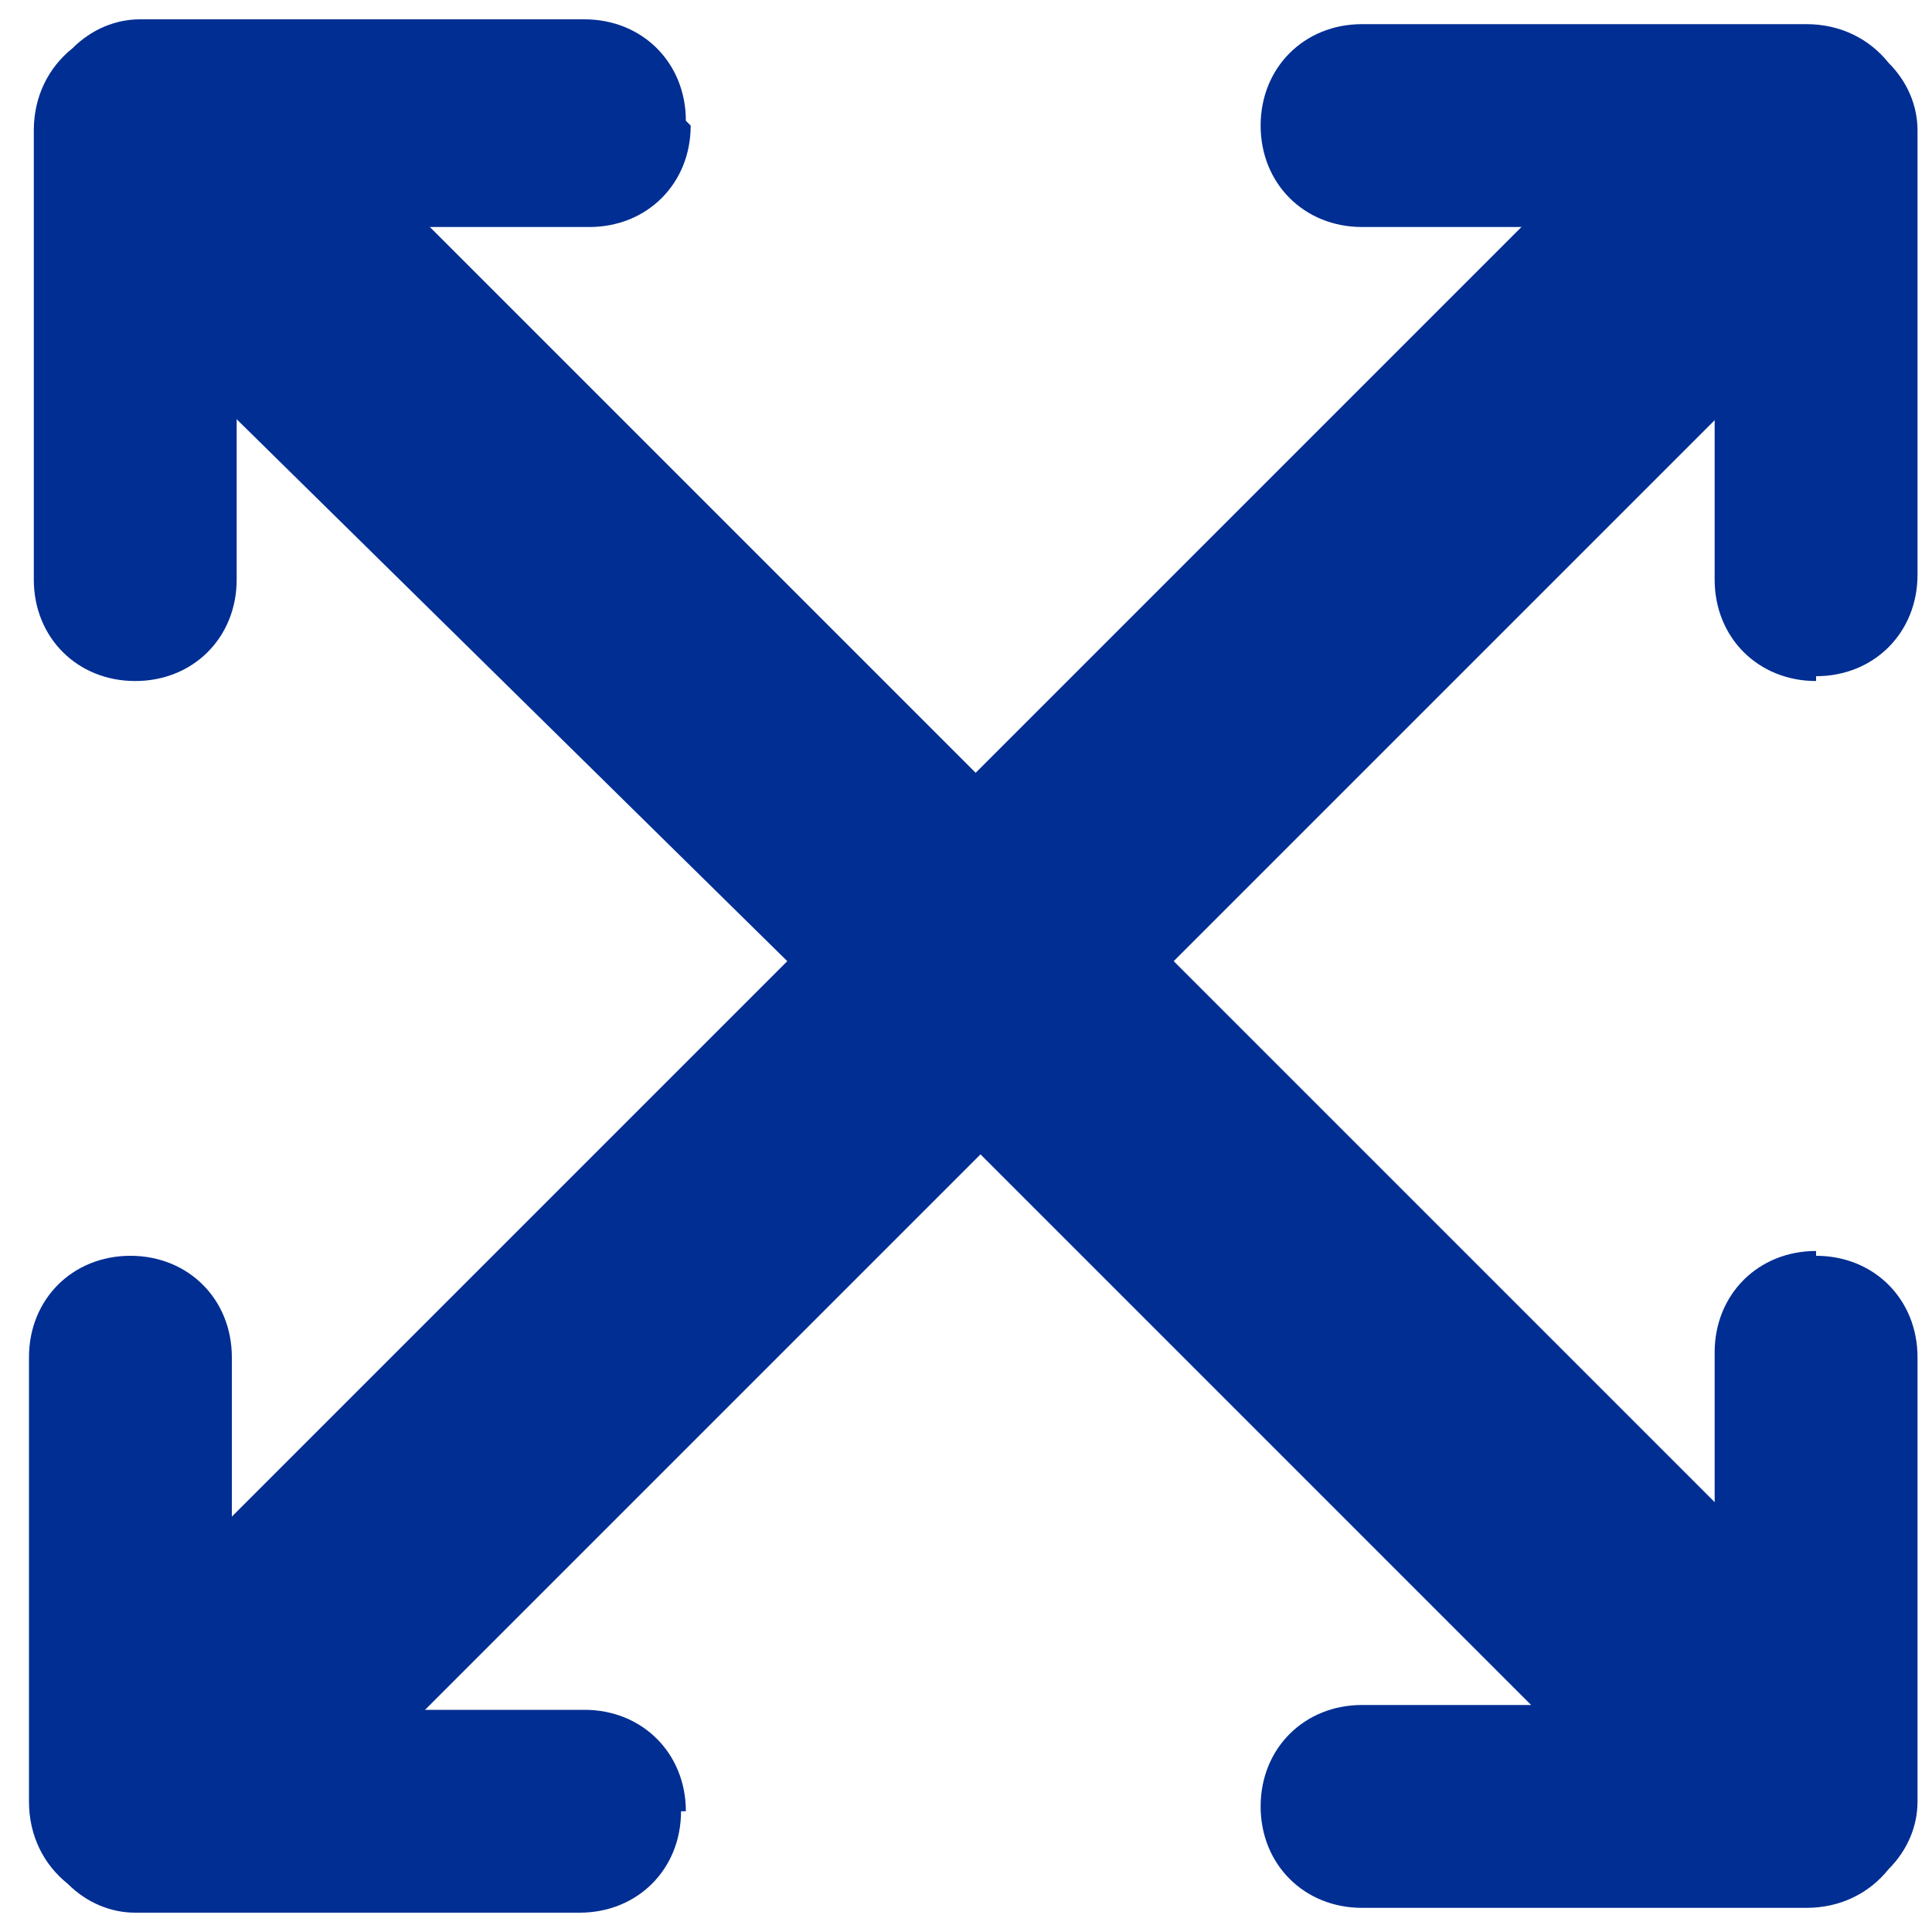
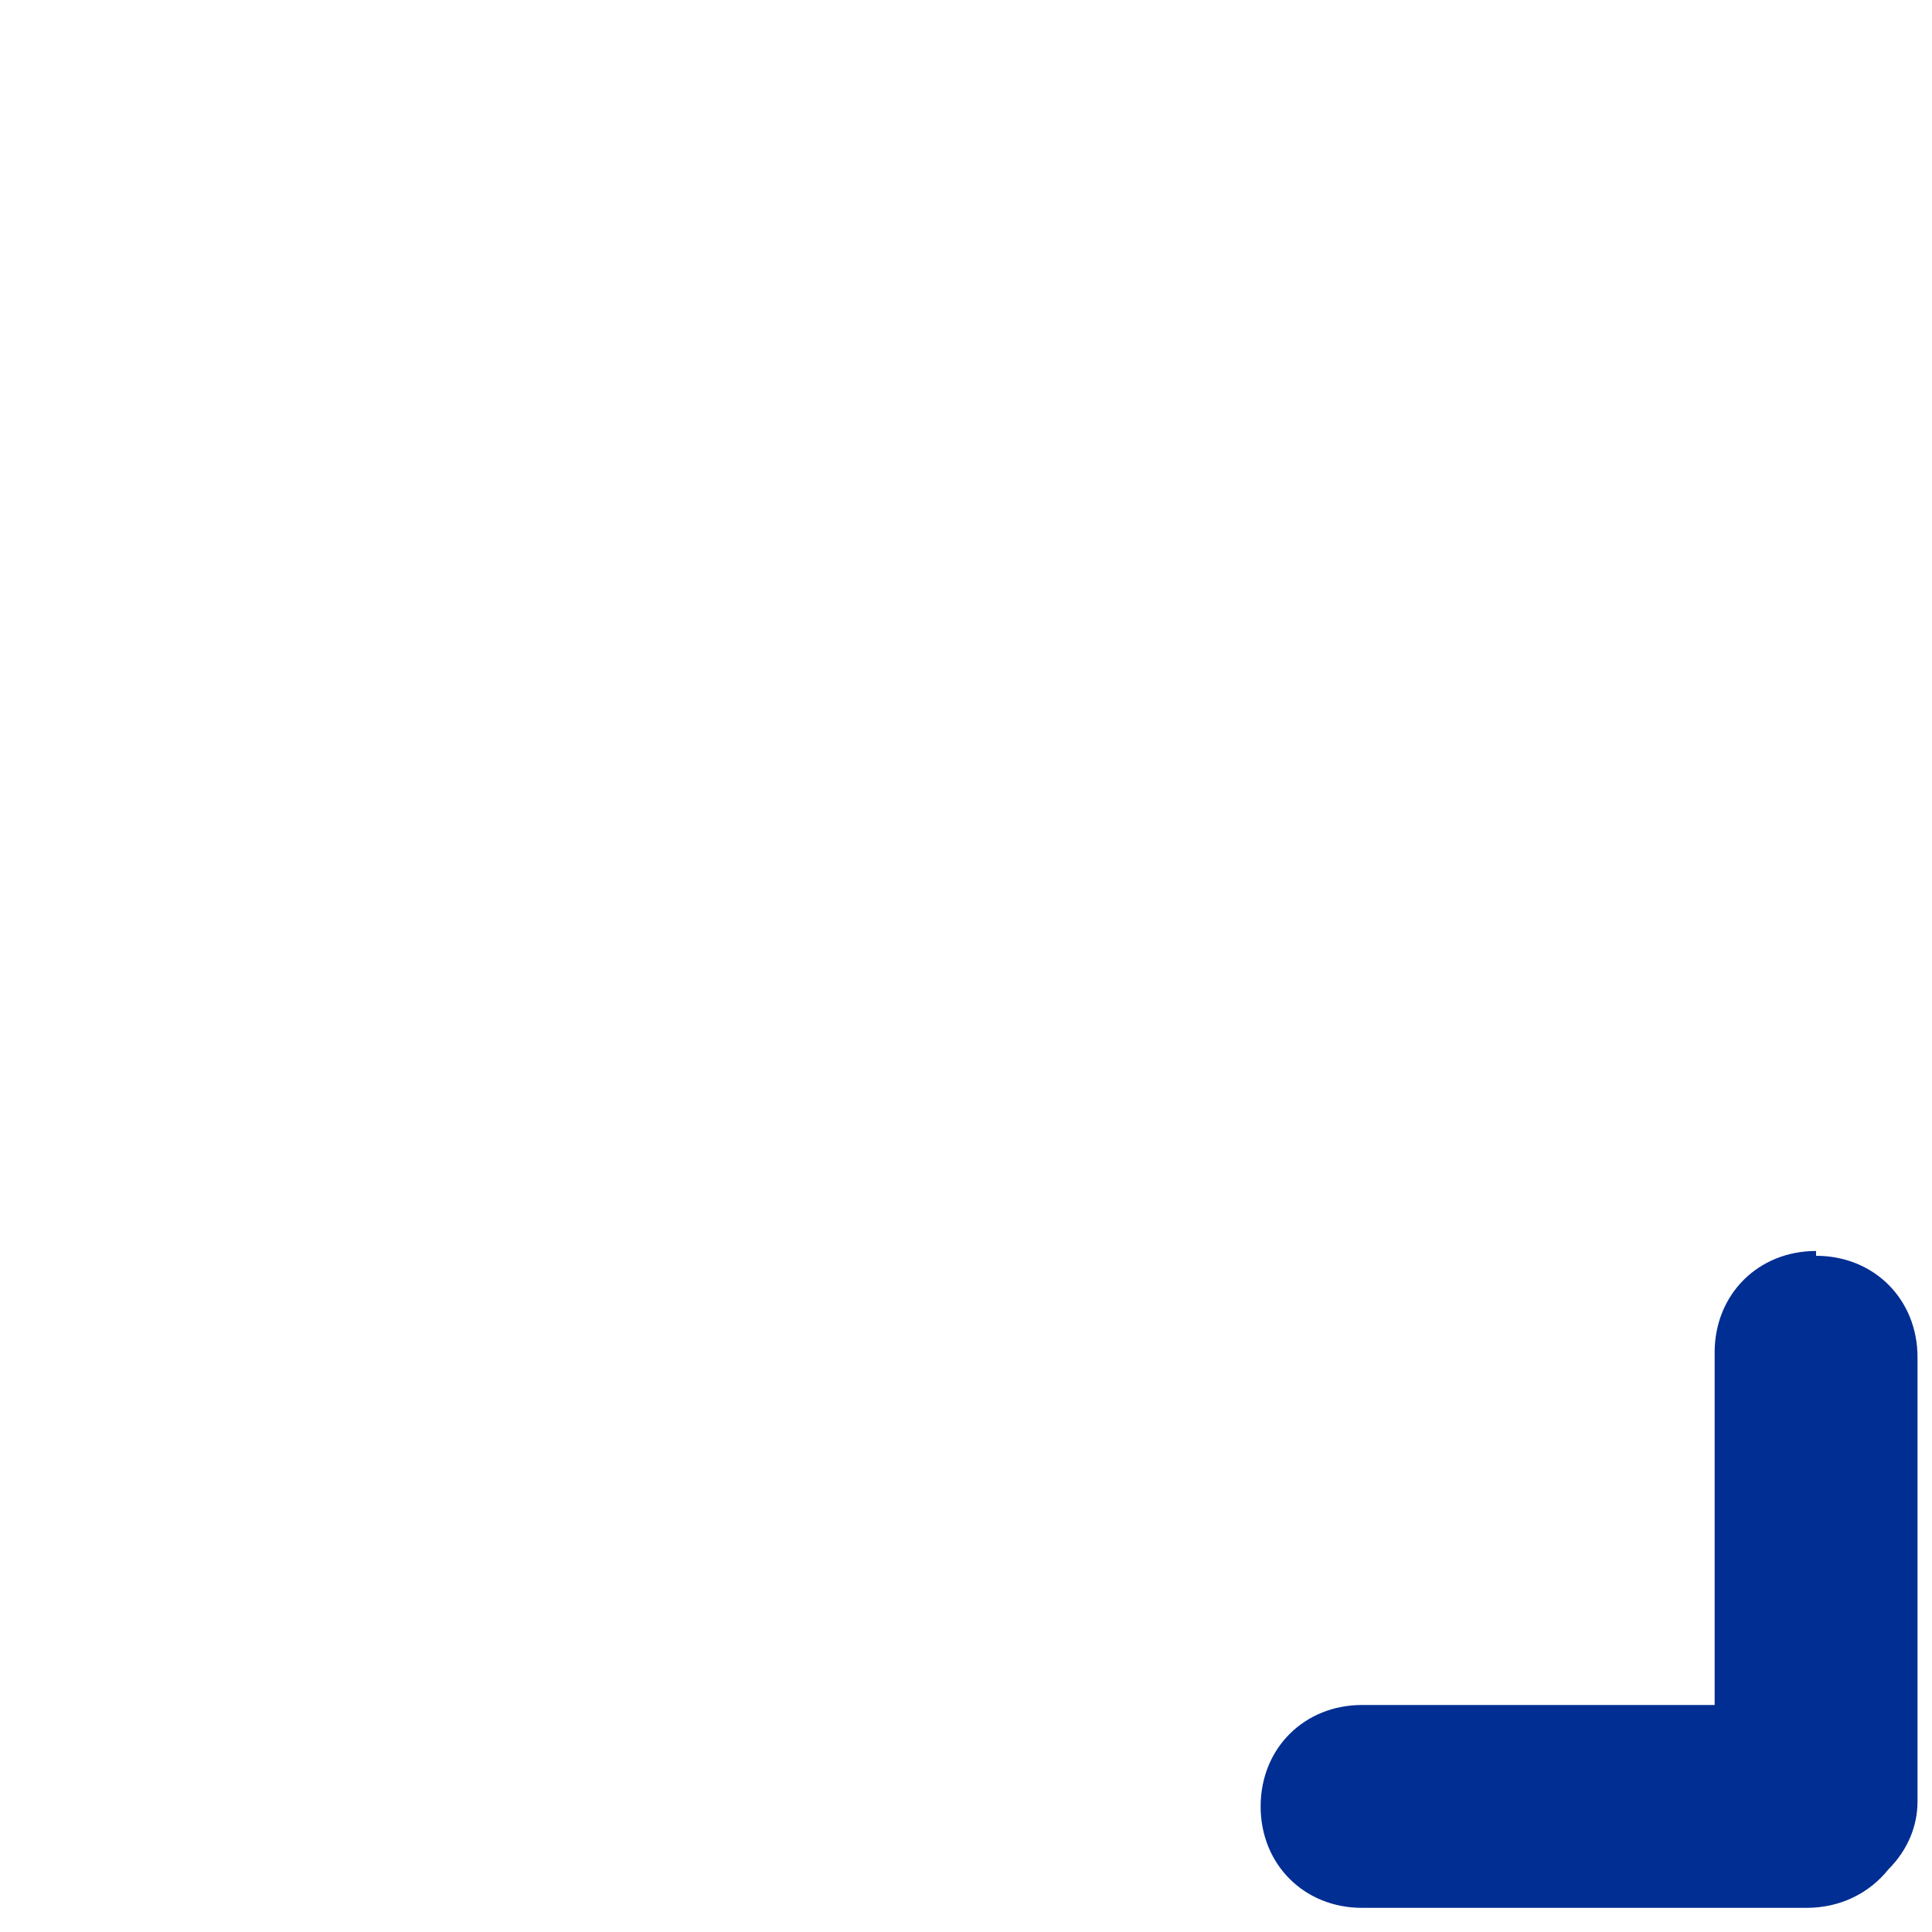
<svg xmlns="http://www.w3.org/2000/svg" id="Calque_1" data-name="Calque 1" version="1.1" viewBox="0 0 40 40">
  <defs>
    <style>
            .cls-1 {
            fill: #002e93;
            fill-rule: evenodd;
            stroke-width: 0px;
            }
        </style>
  </defs>
  <g id="Page-1">
    <g id="Desktop_OpeSpecialeGPA_connecte" data-name="Desktop OpeSpecialeGPA connecte">
      <g id="Flash-turf">
        <g id="Group">
          <g id="point">
            <g id="point-1">
              <g id="_-icons_encadre2" data-name="-icons/encadre2">
                <g id="Group-2">
-                   <path id="Combined-Shape" class="cls-1" d="M36.9,3.8c1,1,1,2.6,0,3.5l-12.6,12.6,11.8,11.8c1,1,1,2.6,0,3.5l-.5.5c-1,1-2.6,1-3.5,0l-11.8-11.8-11.8,11.8c-1,1-2.6,1-3.5,0l-.5-.5c-1-1-1-2.6,0-3.5l11.8-11.8L3.6,7.4c-1-1-1-2.6,0-3.5l.5-.5c1-1,2.6-1,3.5,0l12.6,12.6,12.6-12.6c1-1,2.6-1,3.5,0l.5.5Z" />
                  <g id="Group-2" data-name="Group">
-                     <path id="Combined-Shape-2" data-name="Combined-Shape" class="cls-1" d="M14.3,2.6c0,1.2-.9,2.1-2.1,2.1h-7.3s0,7.3,0,7.3c0,1.2-.9,2.1-2.1,2.1s-2.1-.9-2.1-2.1V2.7c0-.7.3-1.3.8-1.7.4-.4.9-.6,1.4-.6h9.2c1.2,0,2.1.9,2.1,2.1Z" />
                    <path id="Combined-Shape-3" data-name="Combined-Shape" class="cls-1" d="M37.6,25.9c-1.2,0-2.1.9-2.1,2.1v7.3s-7.3,0-7.3,0c-1.2,0-2.1.9-2.1,2.1s.9,2.1,2.1,2.1h9.2c.7,0,1.3-.3,1.7-.8.4-.4.6-.9.6-1.4v-9.2c0-1.2-.9-2.1-2.1-2.1Z" />
                  </g>
                  <g id="Group-3" data-name="Group">
-                     <path id="Combined-Shape-4" data-name="Combined-Shape" class="cls-1" d="M37.6,14.1c-1.2,0-2.1-.9-2.1-2.1v-7.3s-7.3,0-7.3,0c-1.2,0-2.1-.9-2.1-2.1s.9-2.1,2.1-2.1h9.2c.7,0,1.3.3,1.7.8.4.4.6.9.6,1.4v9.2c0,1.2-.9,2.1-2.1,2.1Z" />
-                     <path id="Combined-Shape-5" data-name="Combined-Shape" class="cls-1" d="M14.2,37.5c0-1.2-.9-2.1-2.1-2.1h-7.3s0-7.3,0-7.3c0-1.2-.9-2.1-2.1-2.1s-2.1.9-2.1,2.1v9.2c0,.7.3,1.3.8,1.7.4.4.9.6,1.4.6h9.2c1.2,0,2.1-.9,2.1-2.1Z" />
-                   </g>
+                     </g>
                </g>
              </g>
            </g>
          </g>
        </g>
      </g>
    </g>
  </g>
</svg>